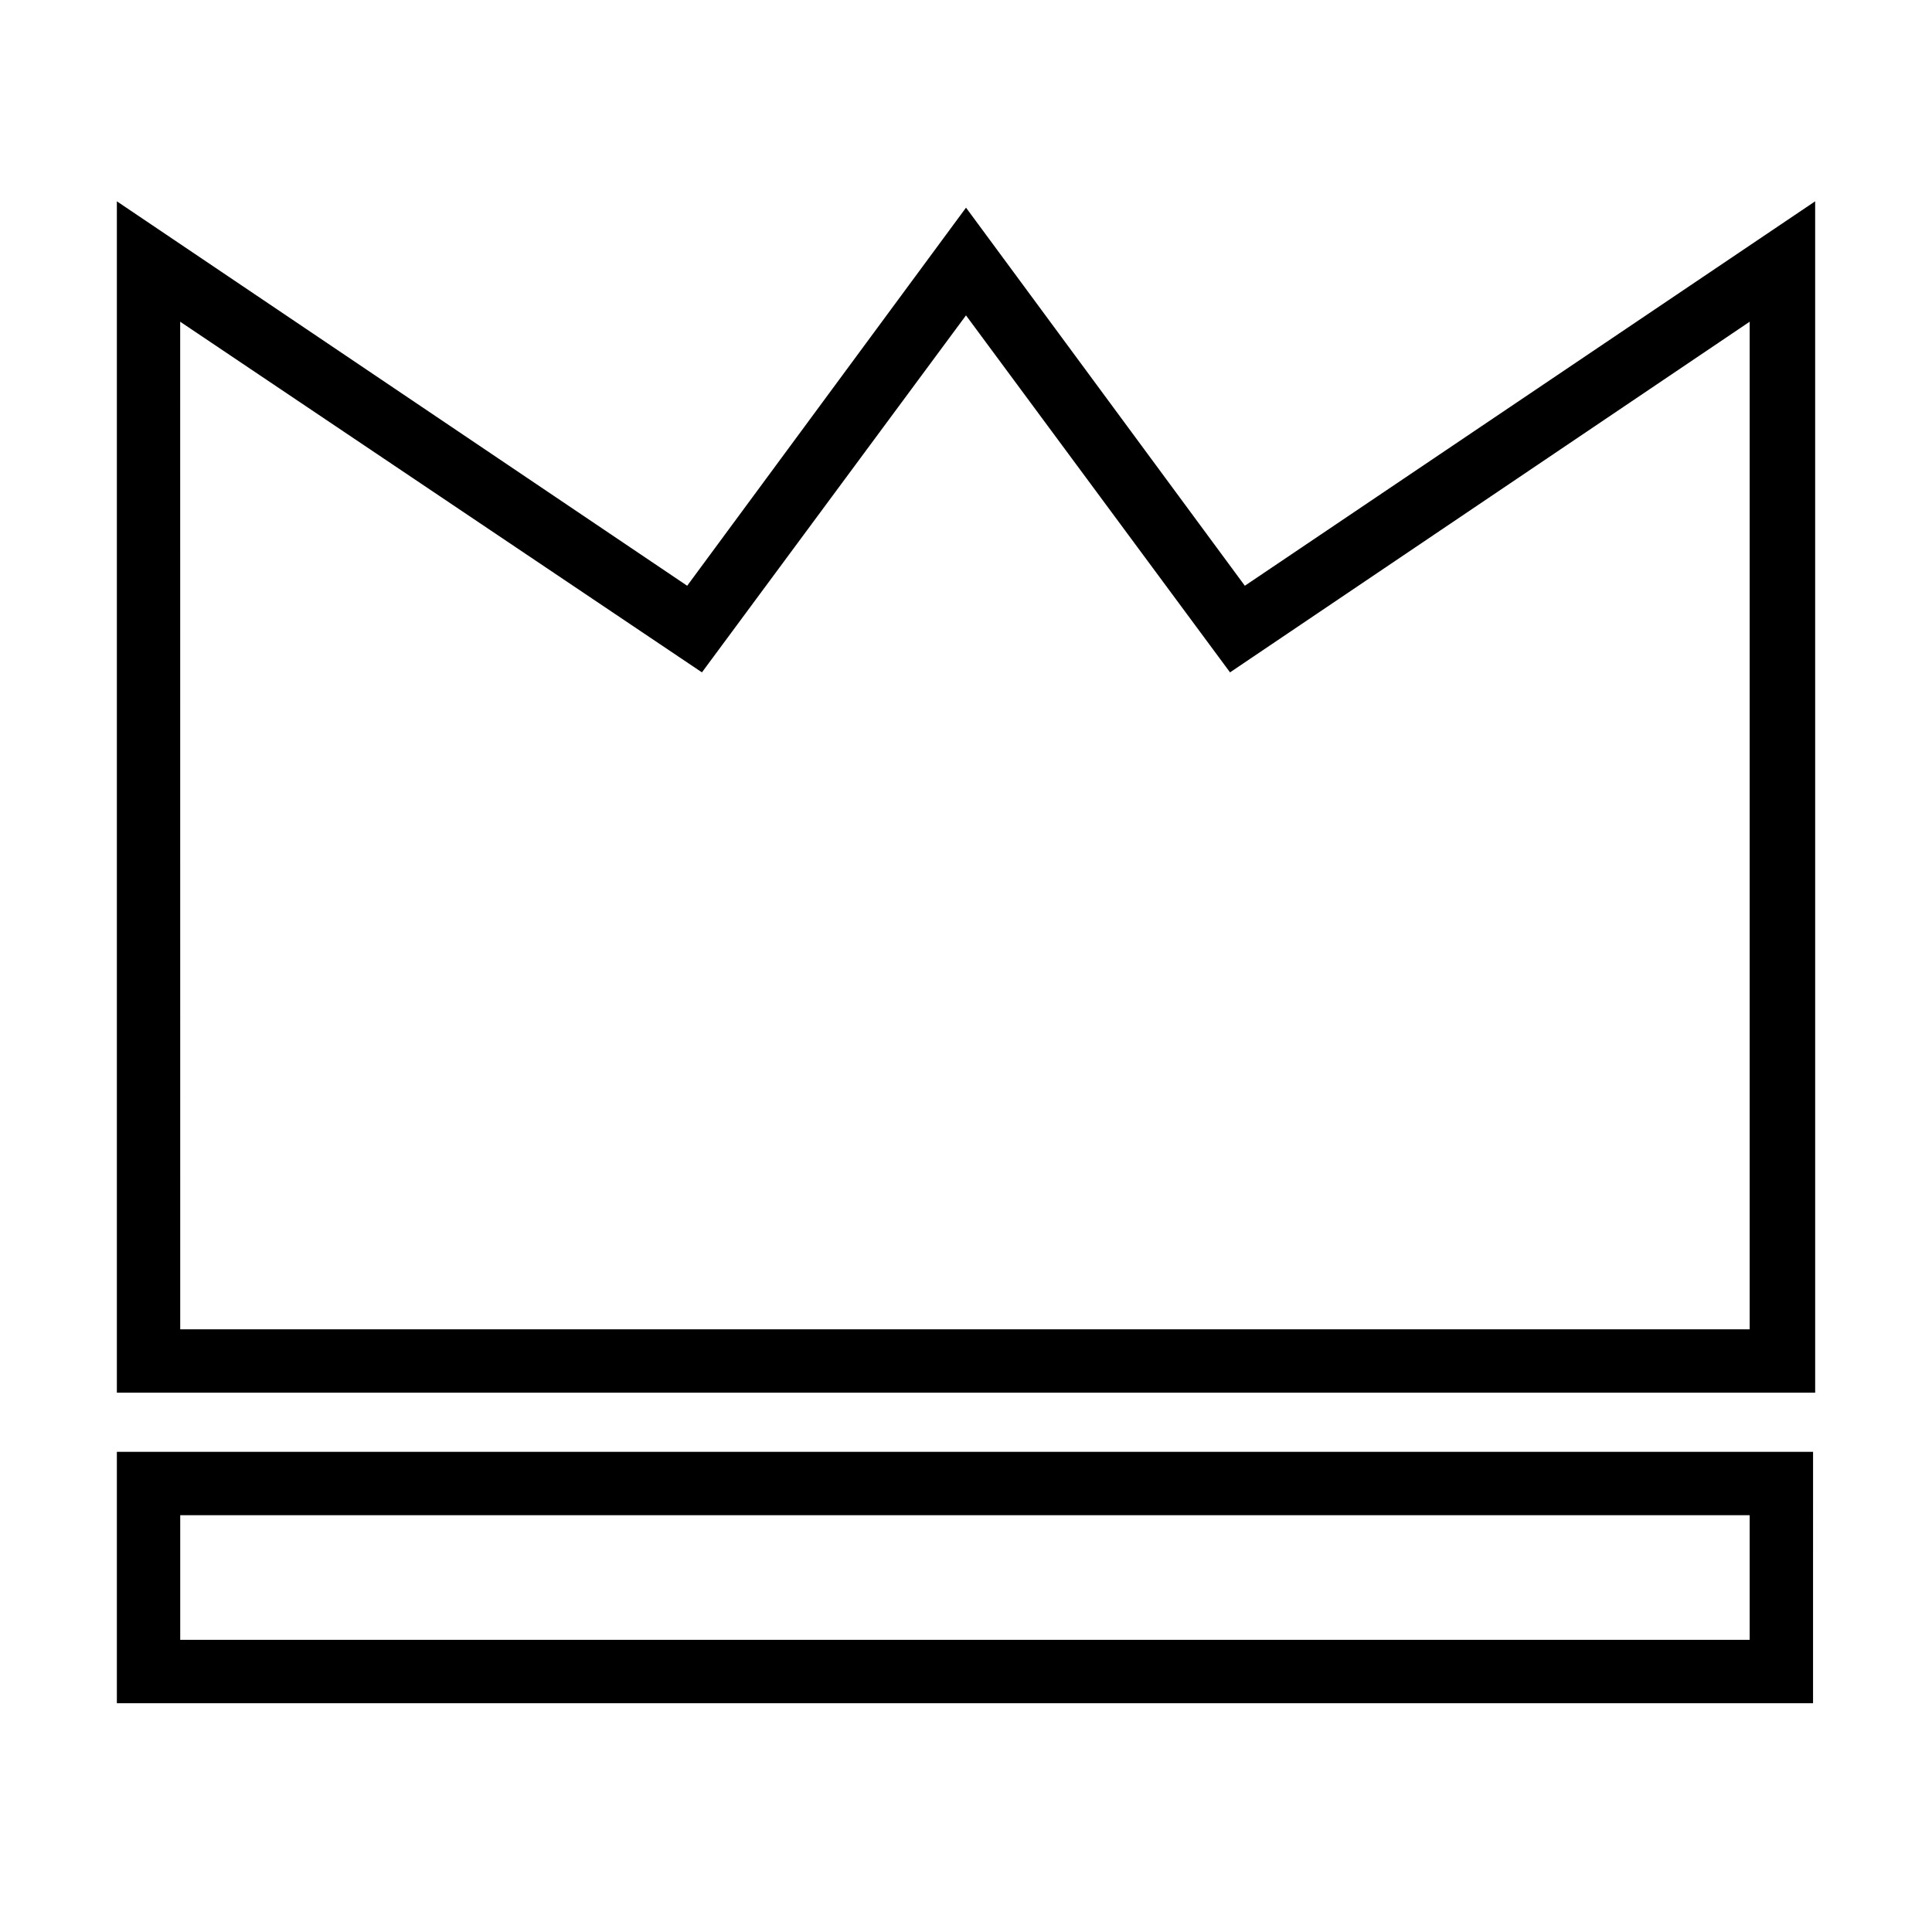
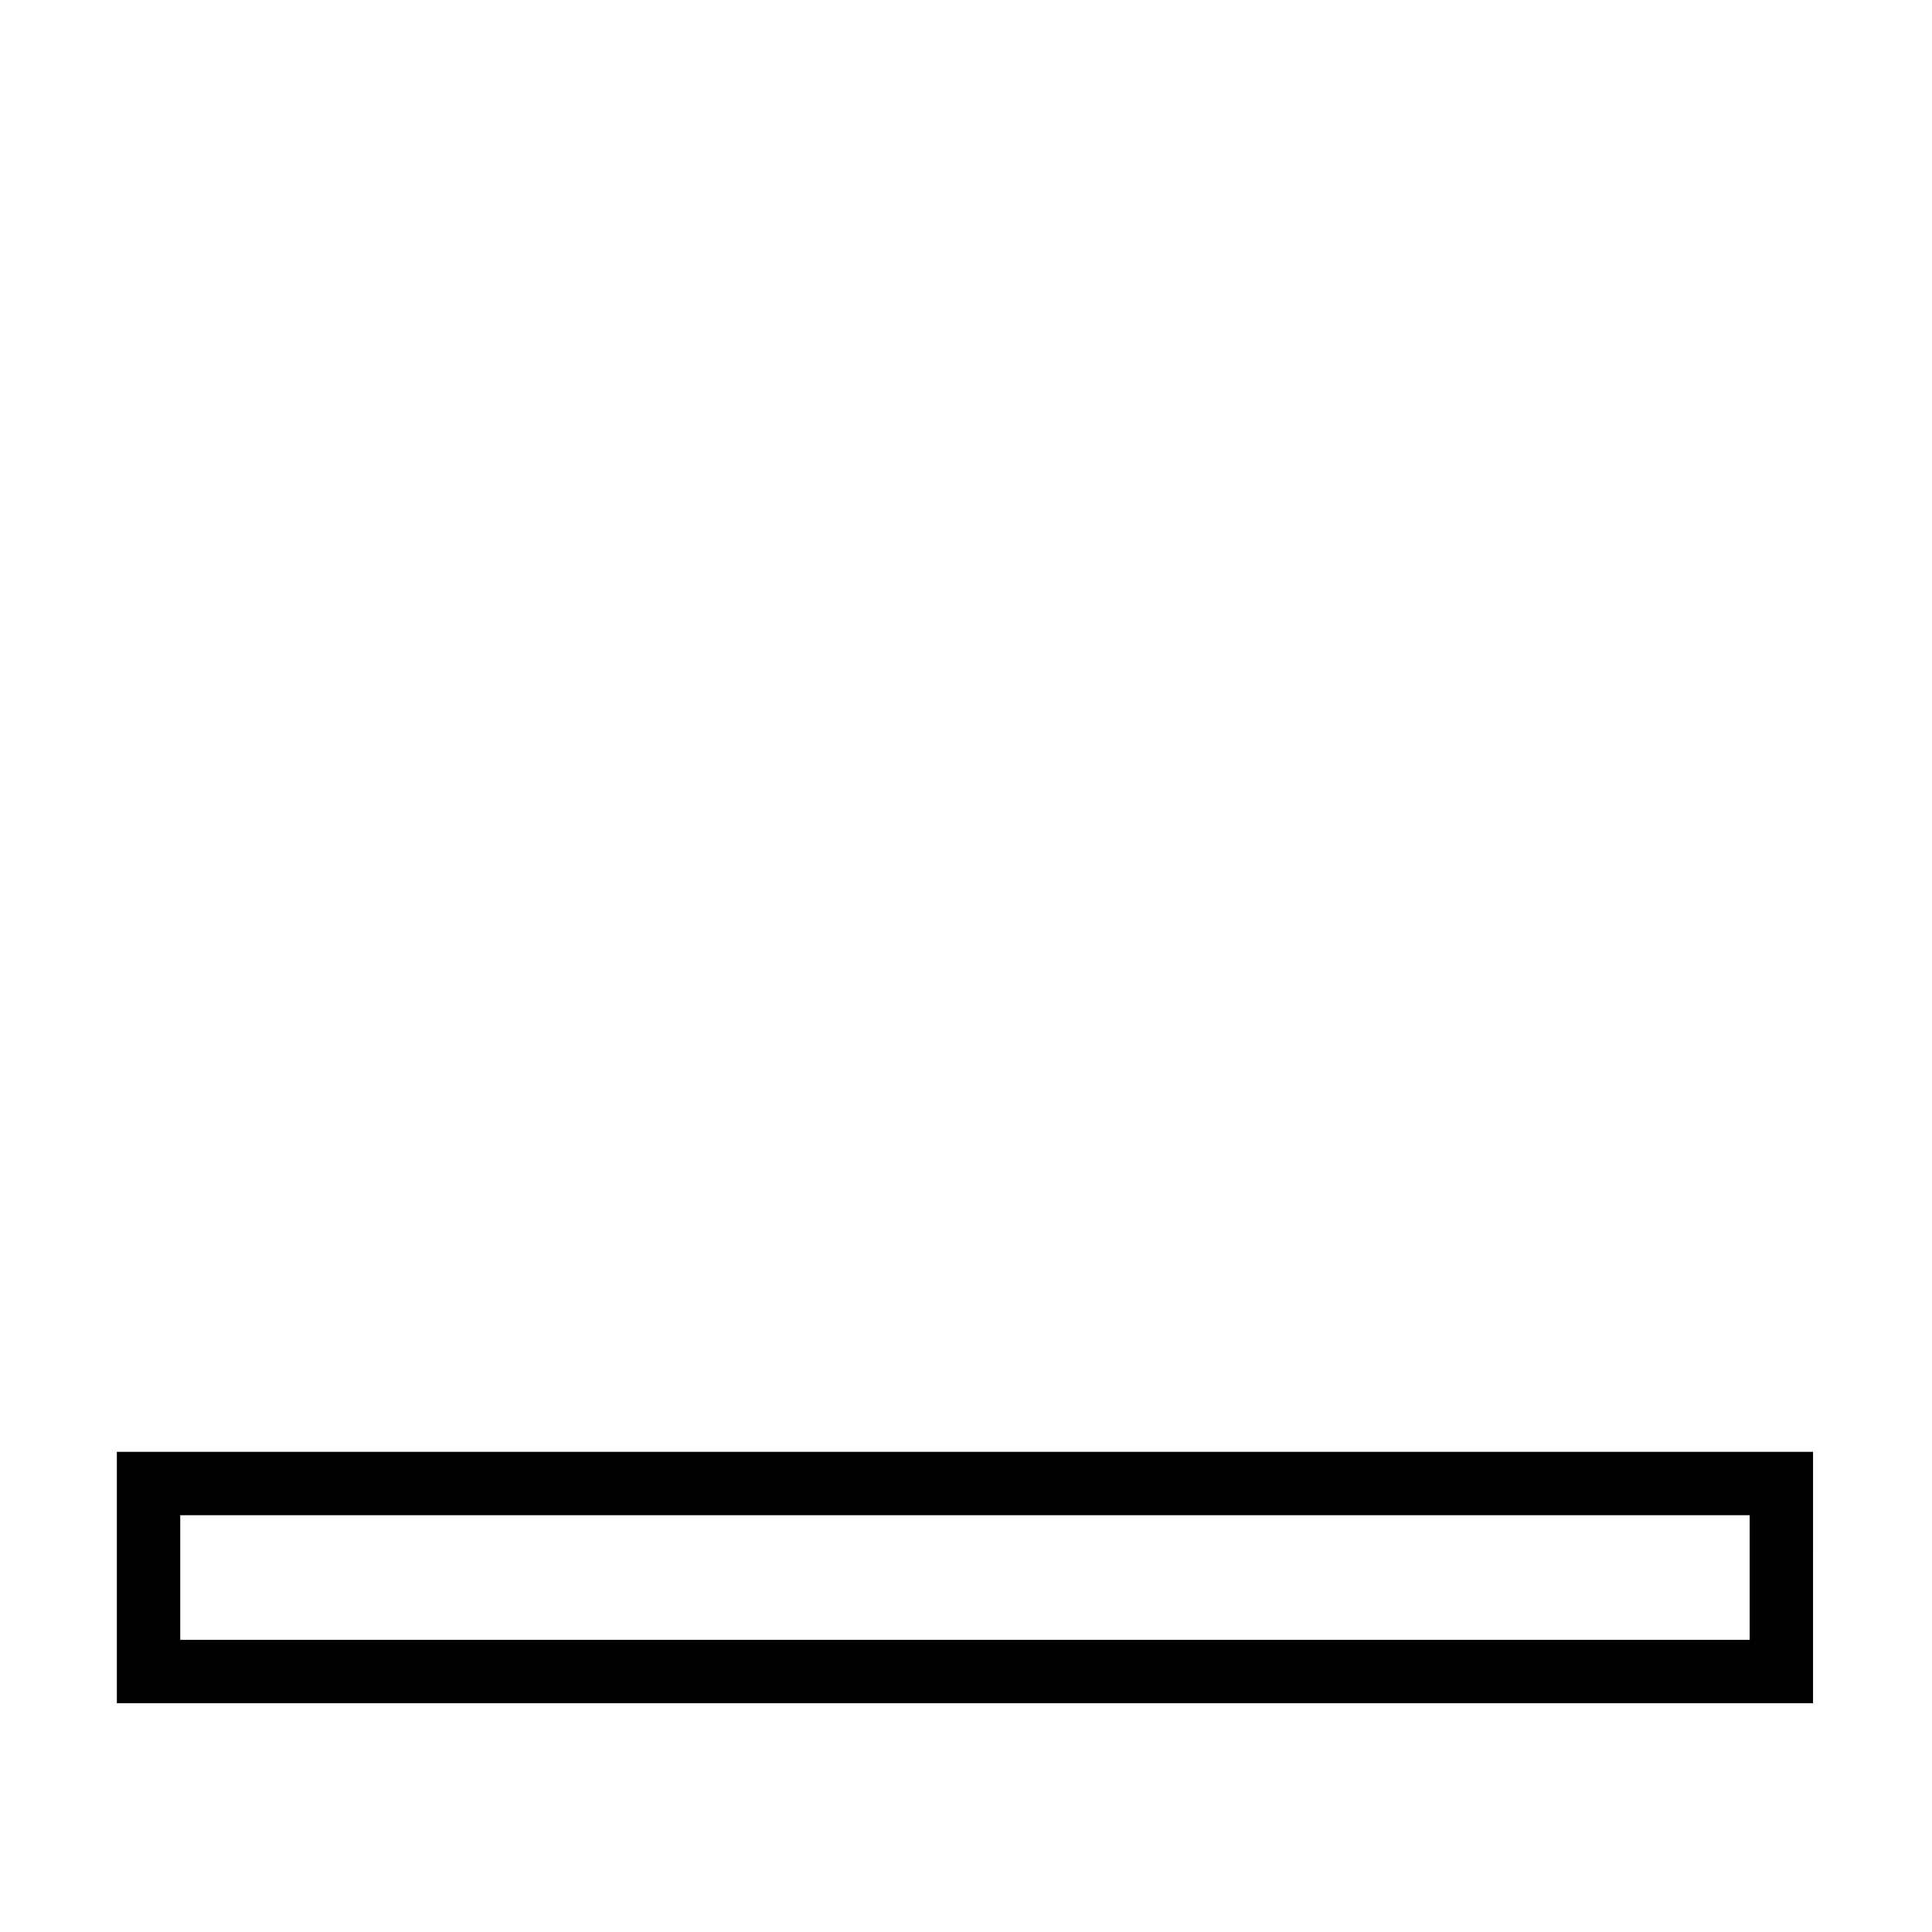
<svg xmlns="http://www.w3.org/2000/svg" fill="#000000" width="800px" height="800px" version="1.1" viewBox="144 144 512 512">
  <g>
-     <path d="m625.04 513.07h-450.07v-315.72l151.14 101.88 73.895-100.2 73.891 100.2 151.14-101.88zm-433.28-16.793h415.92v-267.02l-137.71 92.926-69.973-94.605-69.977 94.605-138.27-92.926z" />
    <path d="m625.04 595.36h-450.07v-66.613h449.51l-0.004 66.613zm-433.28-16.793h415.92v-33.027h-415.92z" />
  </g>
</svg>